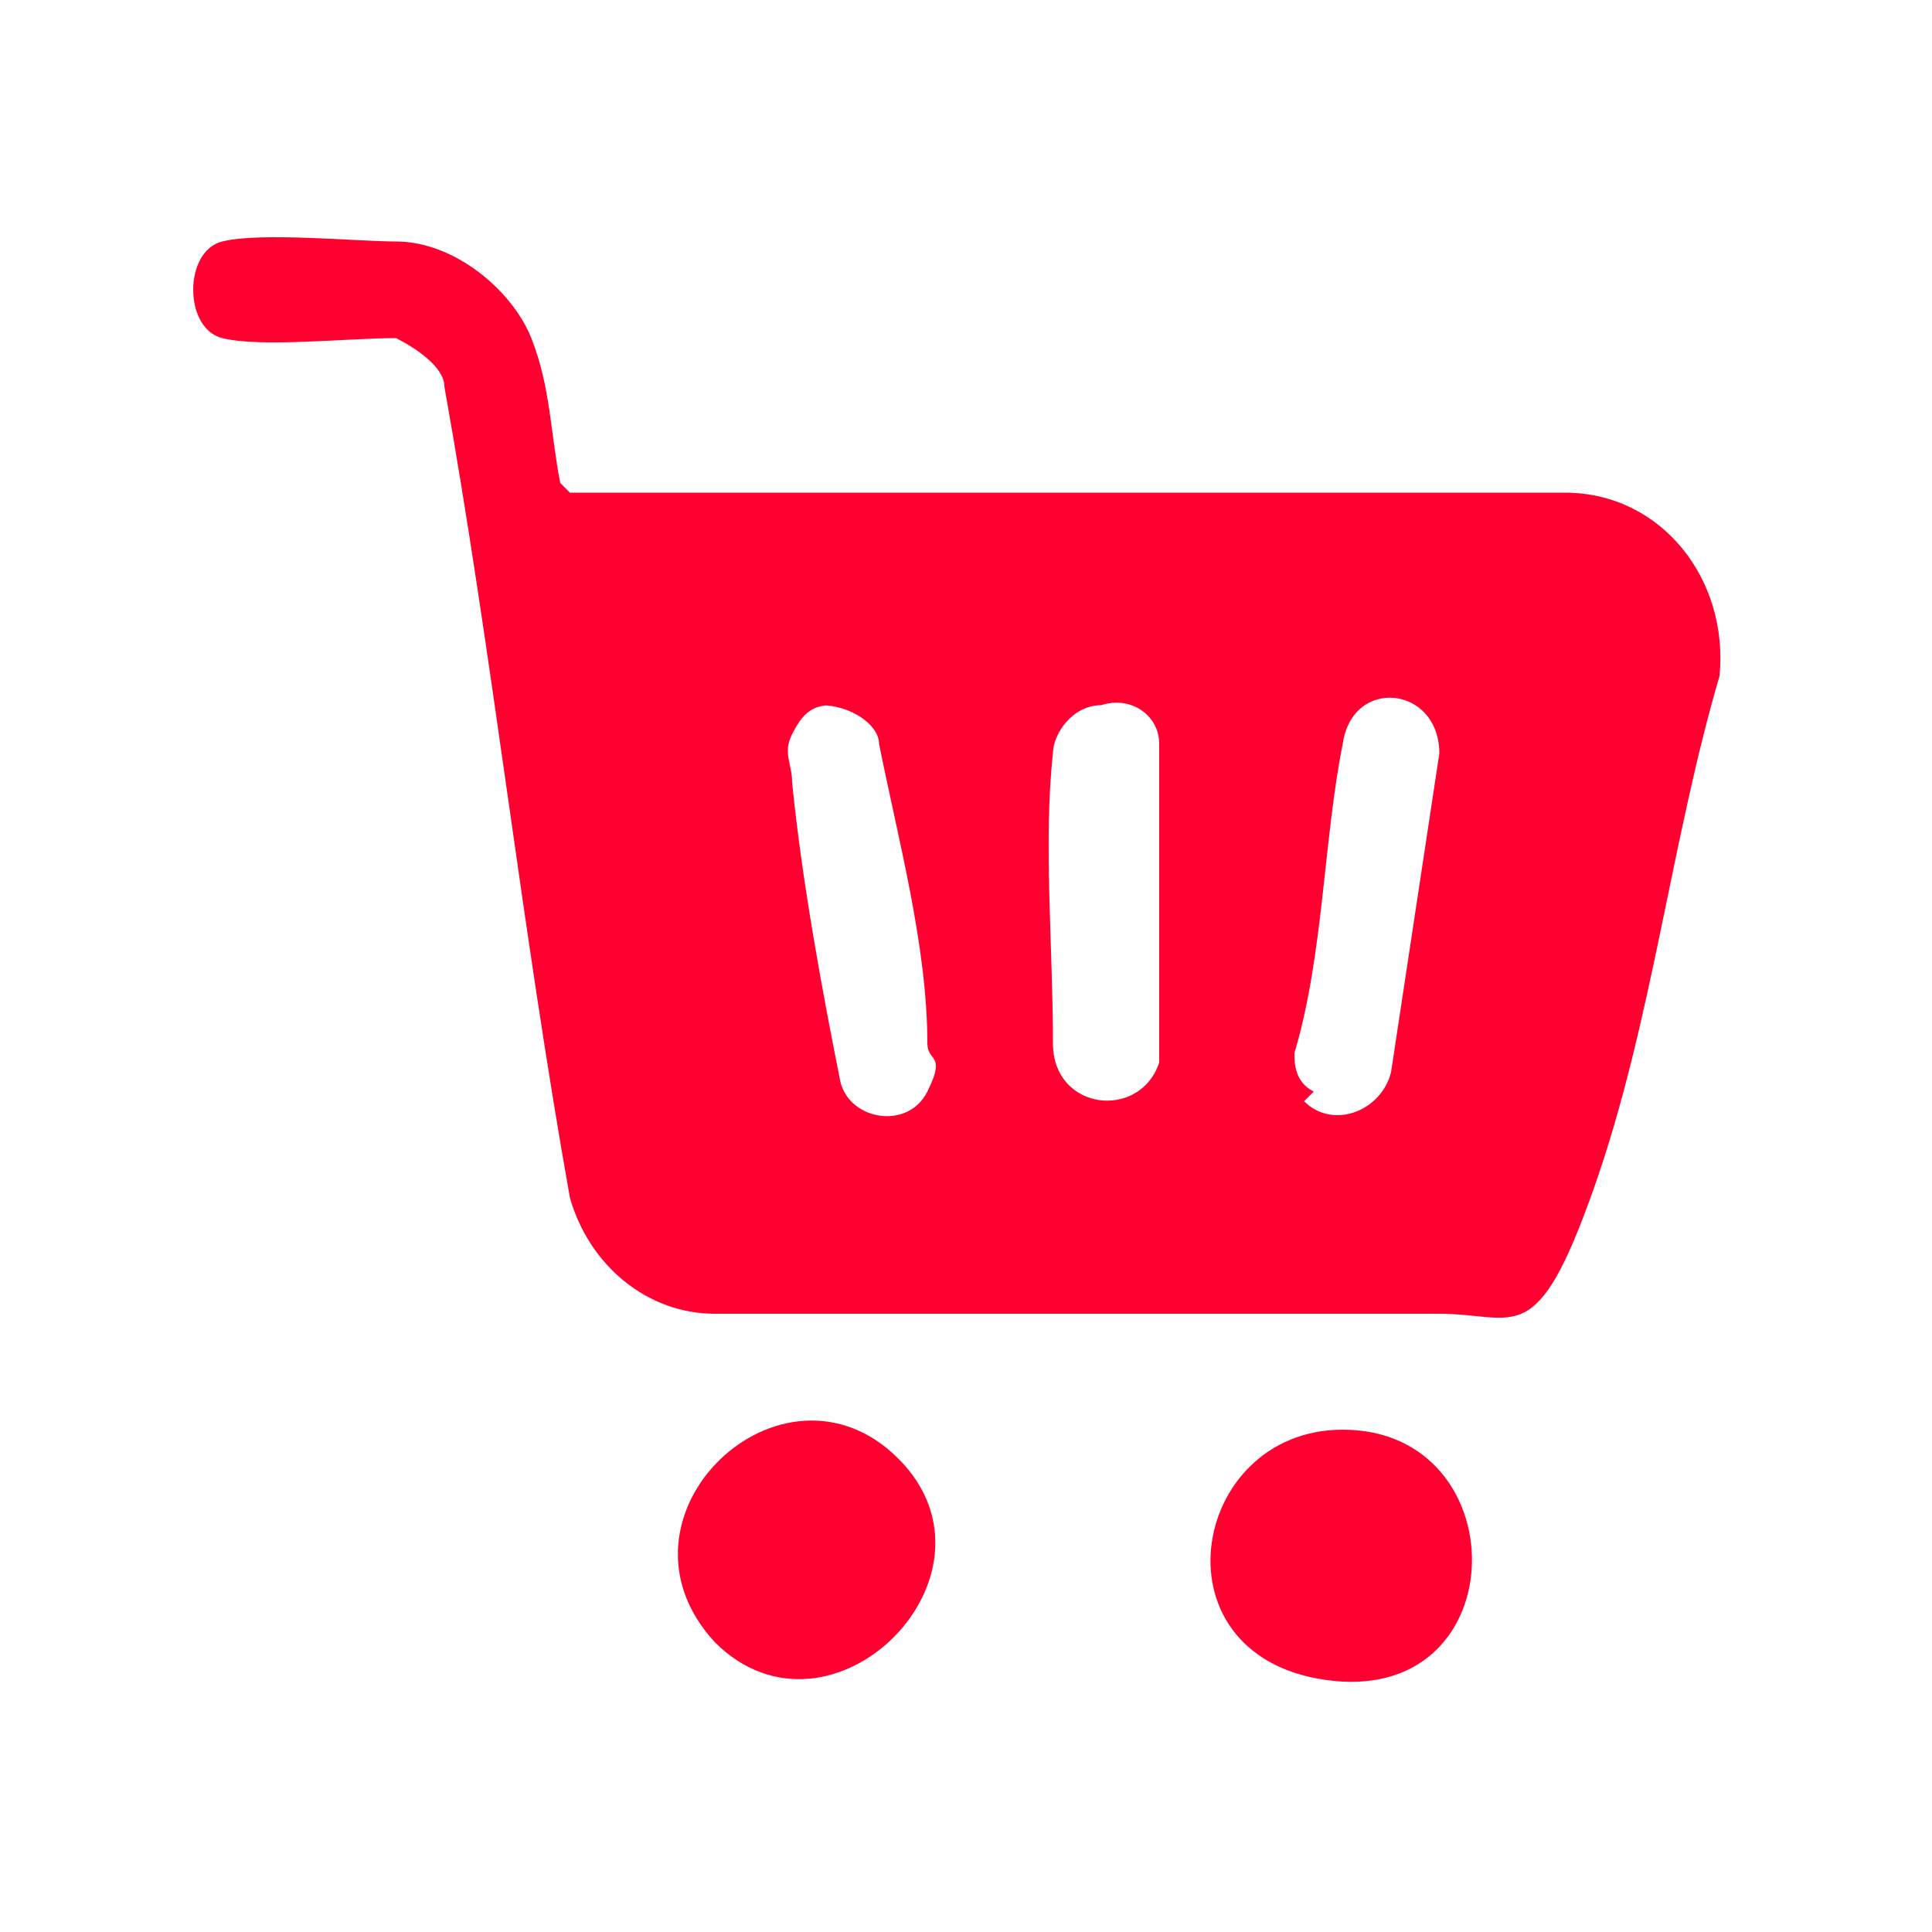
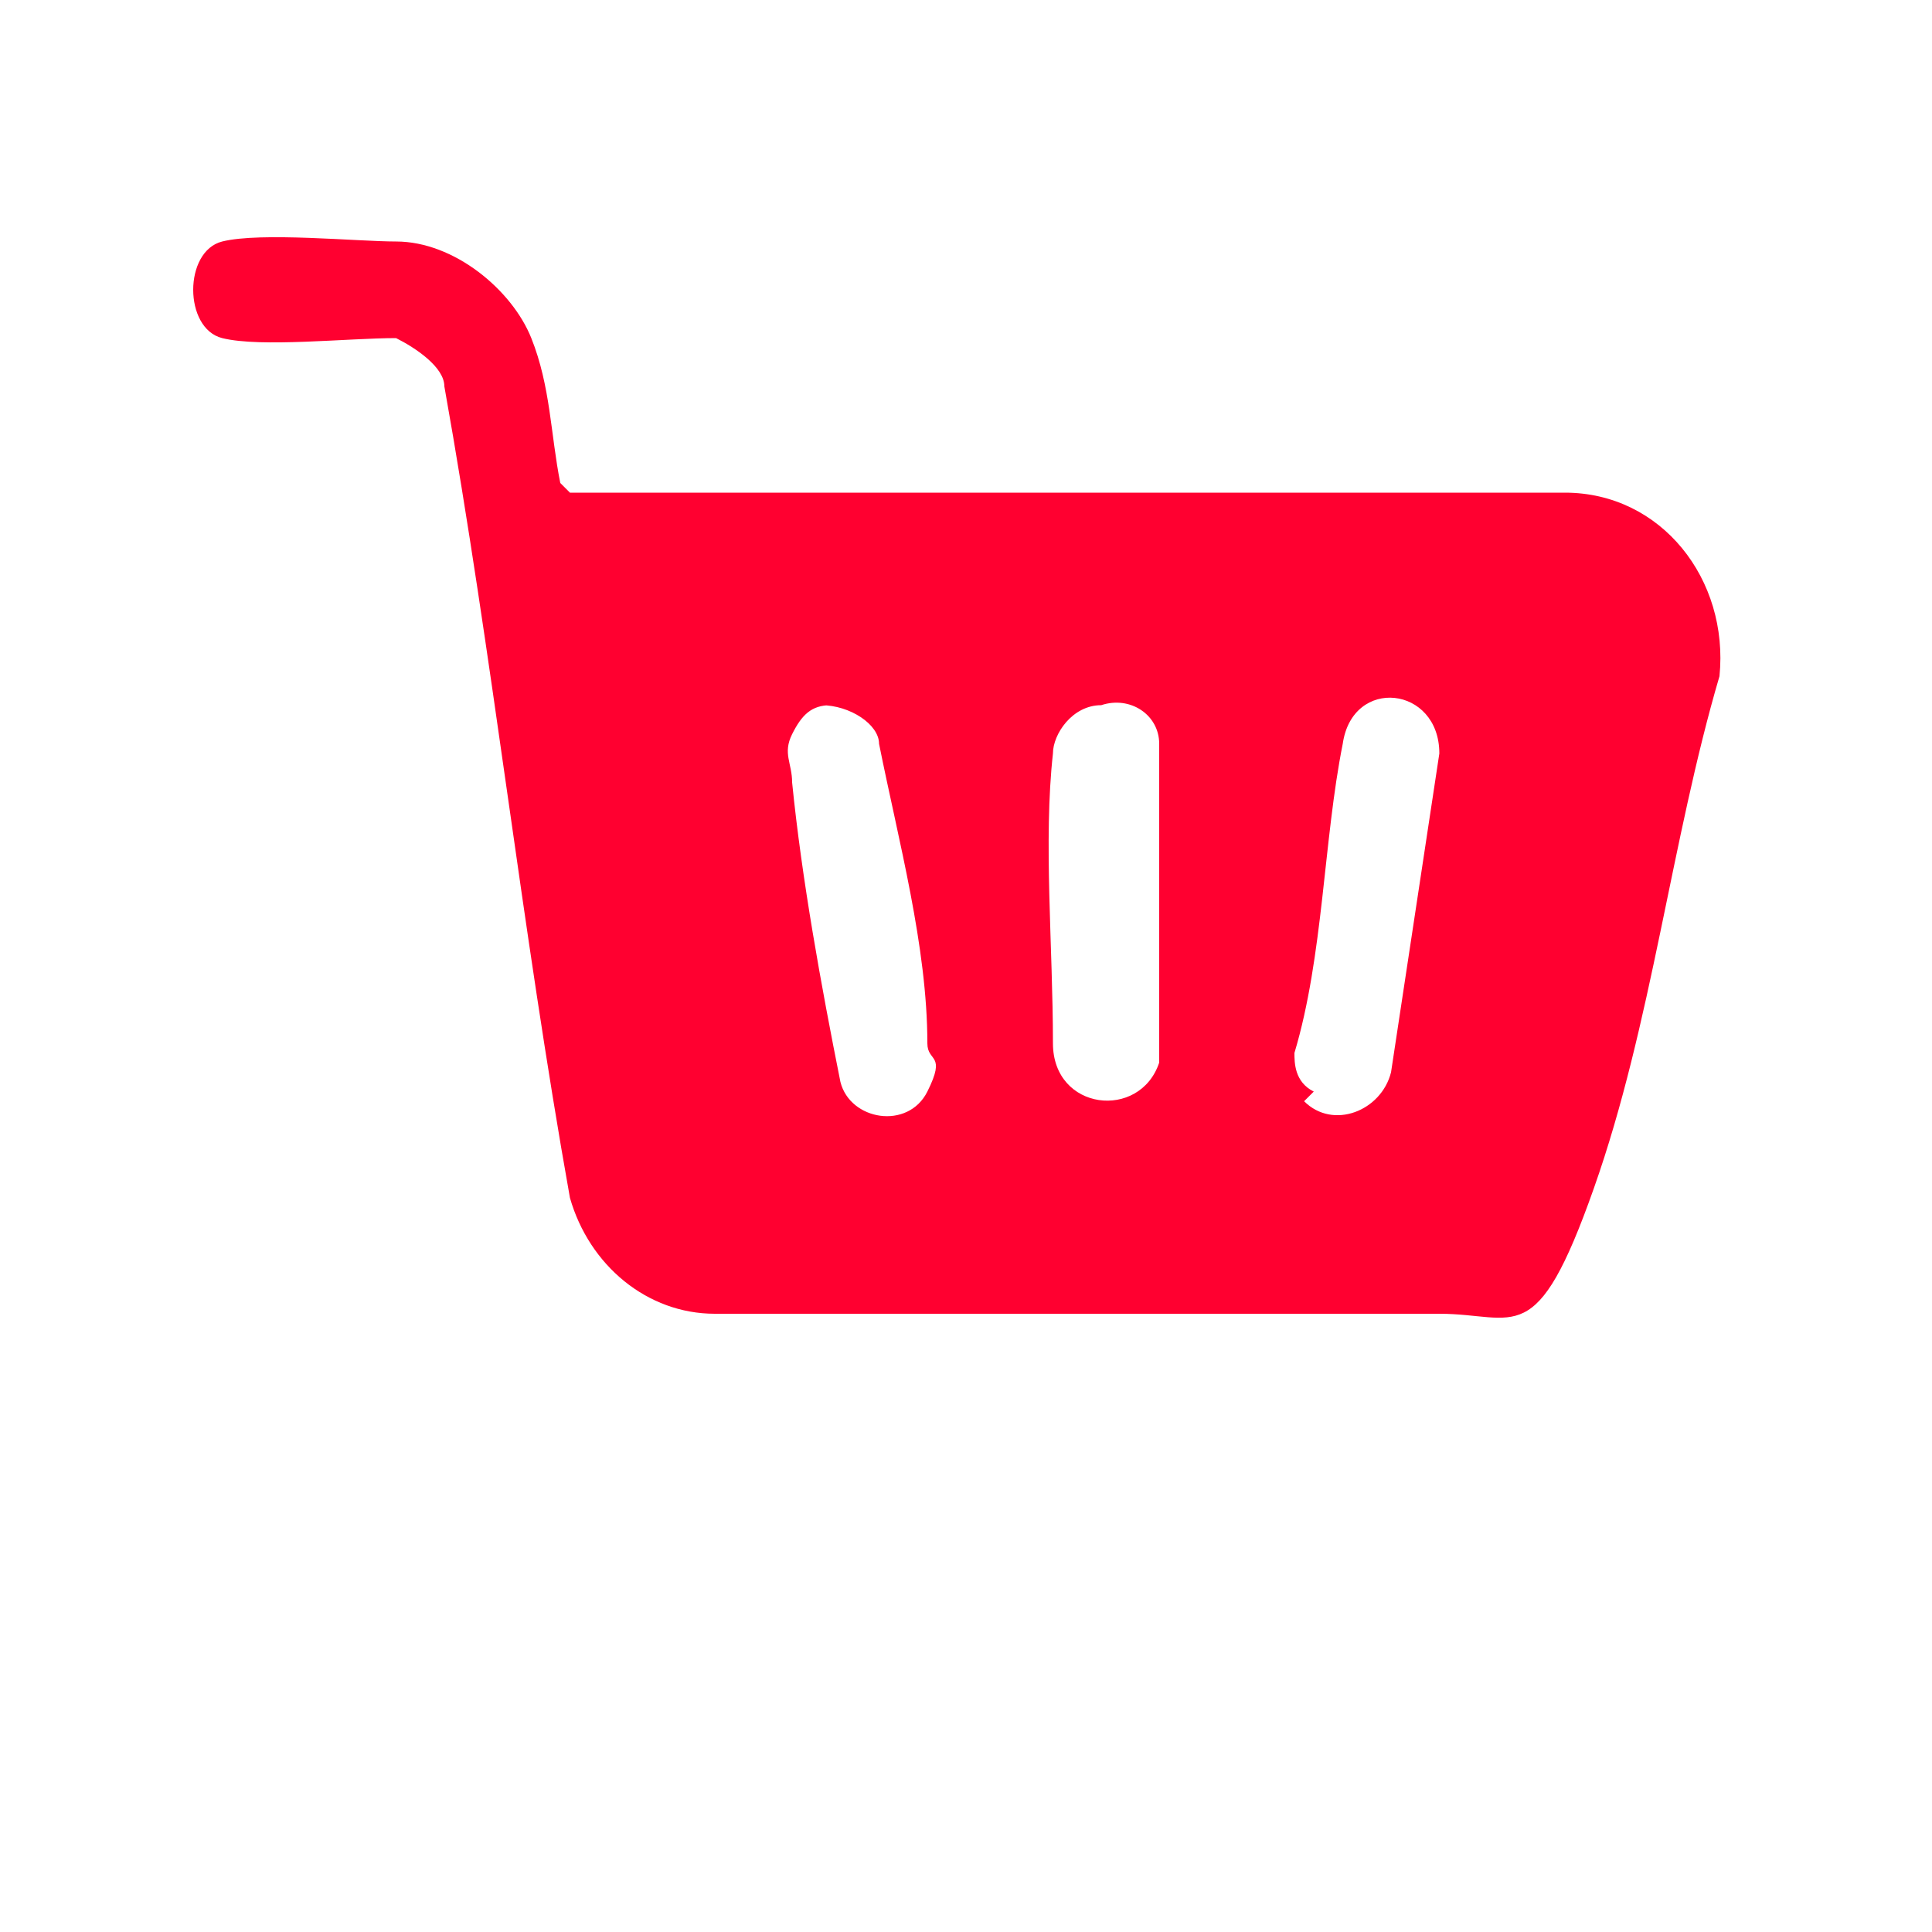
<svg xmlns="http://www.w3.org/2000/svg" id="Layer_1" version="1.1" viewBox="0 0 20 20">
  <defs>
    <style>
      .st0 {
        fill: #ff0030;
      }
    </style>
  </defs>
  <path class="st0" d="M5.9,5.1h10.3c1,0,1.7.9,1.6,1.9-.5,1.7-.7,3.6-1.3,5.3s-.8,1.3-1.6,1.3h-7.5c-.7,0-1.3-.5-1.5-1.2-.5-2.8-.8-5.6-1.3-8.4,0-.2-.3-.4-.5-.5-.5,0-1.4.1-1.8,0s-.4-.9,0-1,1.4,0,1.8,0c.6,0,1.2.5,1.4,1s.2,1,.3,1.5ZM8.6,7.3c-.2,0-.3.1-.4.3s0,.3,0,.5c.1,1,.3,2.1.5,3.1.1.4.7.5.9.1s0-.3,0-.5c0-1-.3-2.1-.5-3.1,0-.2-.3-.4-.6-.4ZM11.4,7.3c-.3,0-.5.3-.5.5-.1.9,0,2,0,3,0,.7.9.8,1.1.2v-3.3c0-.3-.3-.5-.6-.4ZM13.5,11.4c.3.3.8.1.9-.3l.5-3.3c0-.7-.9-.8-1-.1-.2,1-.2,2.2-.5,3.2,0,.1,0,.3.2.4Z" />
-   <path class="st0" d="M13.9,14.8c1.8,0,1.8,2.8-.1,2.6s-1.5-2.6.1-2.6Z" />
-   <path class="st0" d="M7.4,17c-1.2-1.3.7-3.1,1.9-1.9s-.7,3.1-1.9,1.9Z" />
</svg>